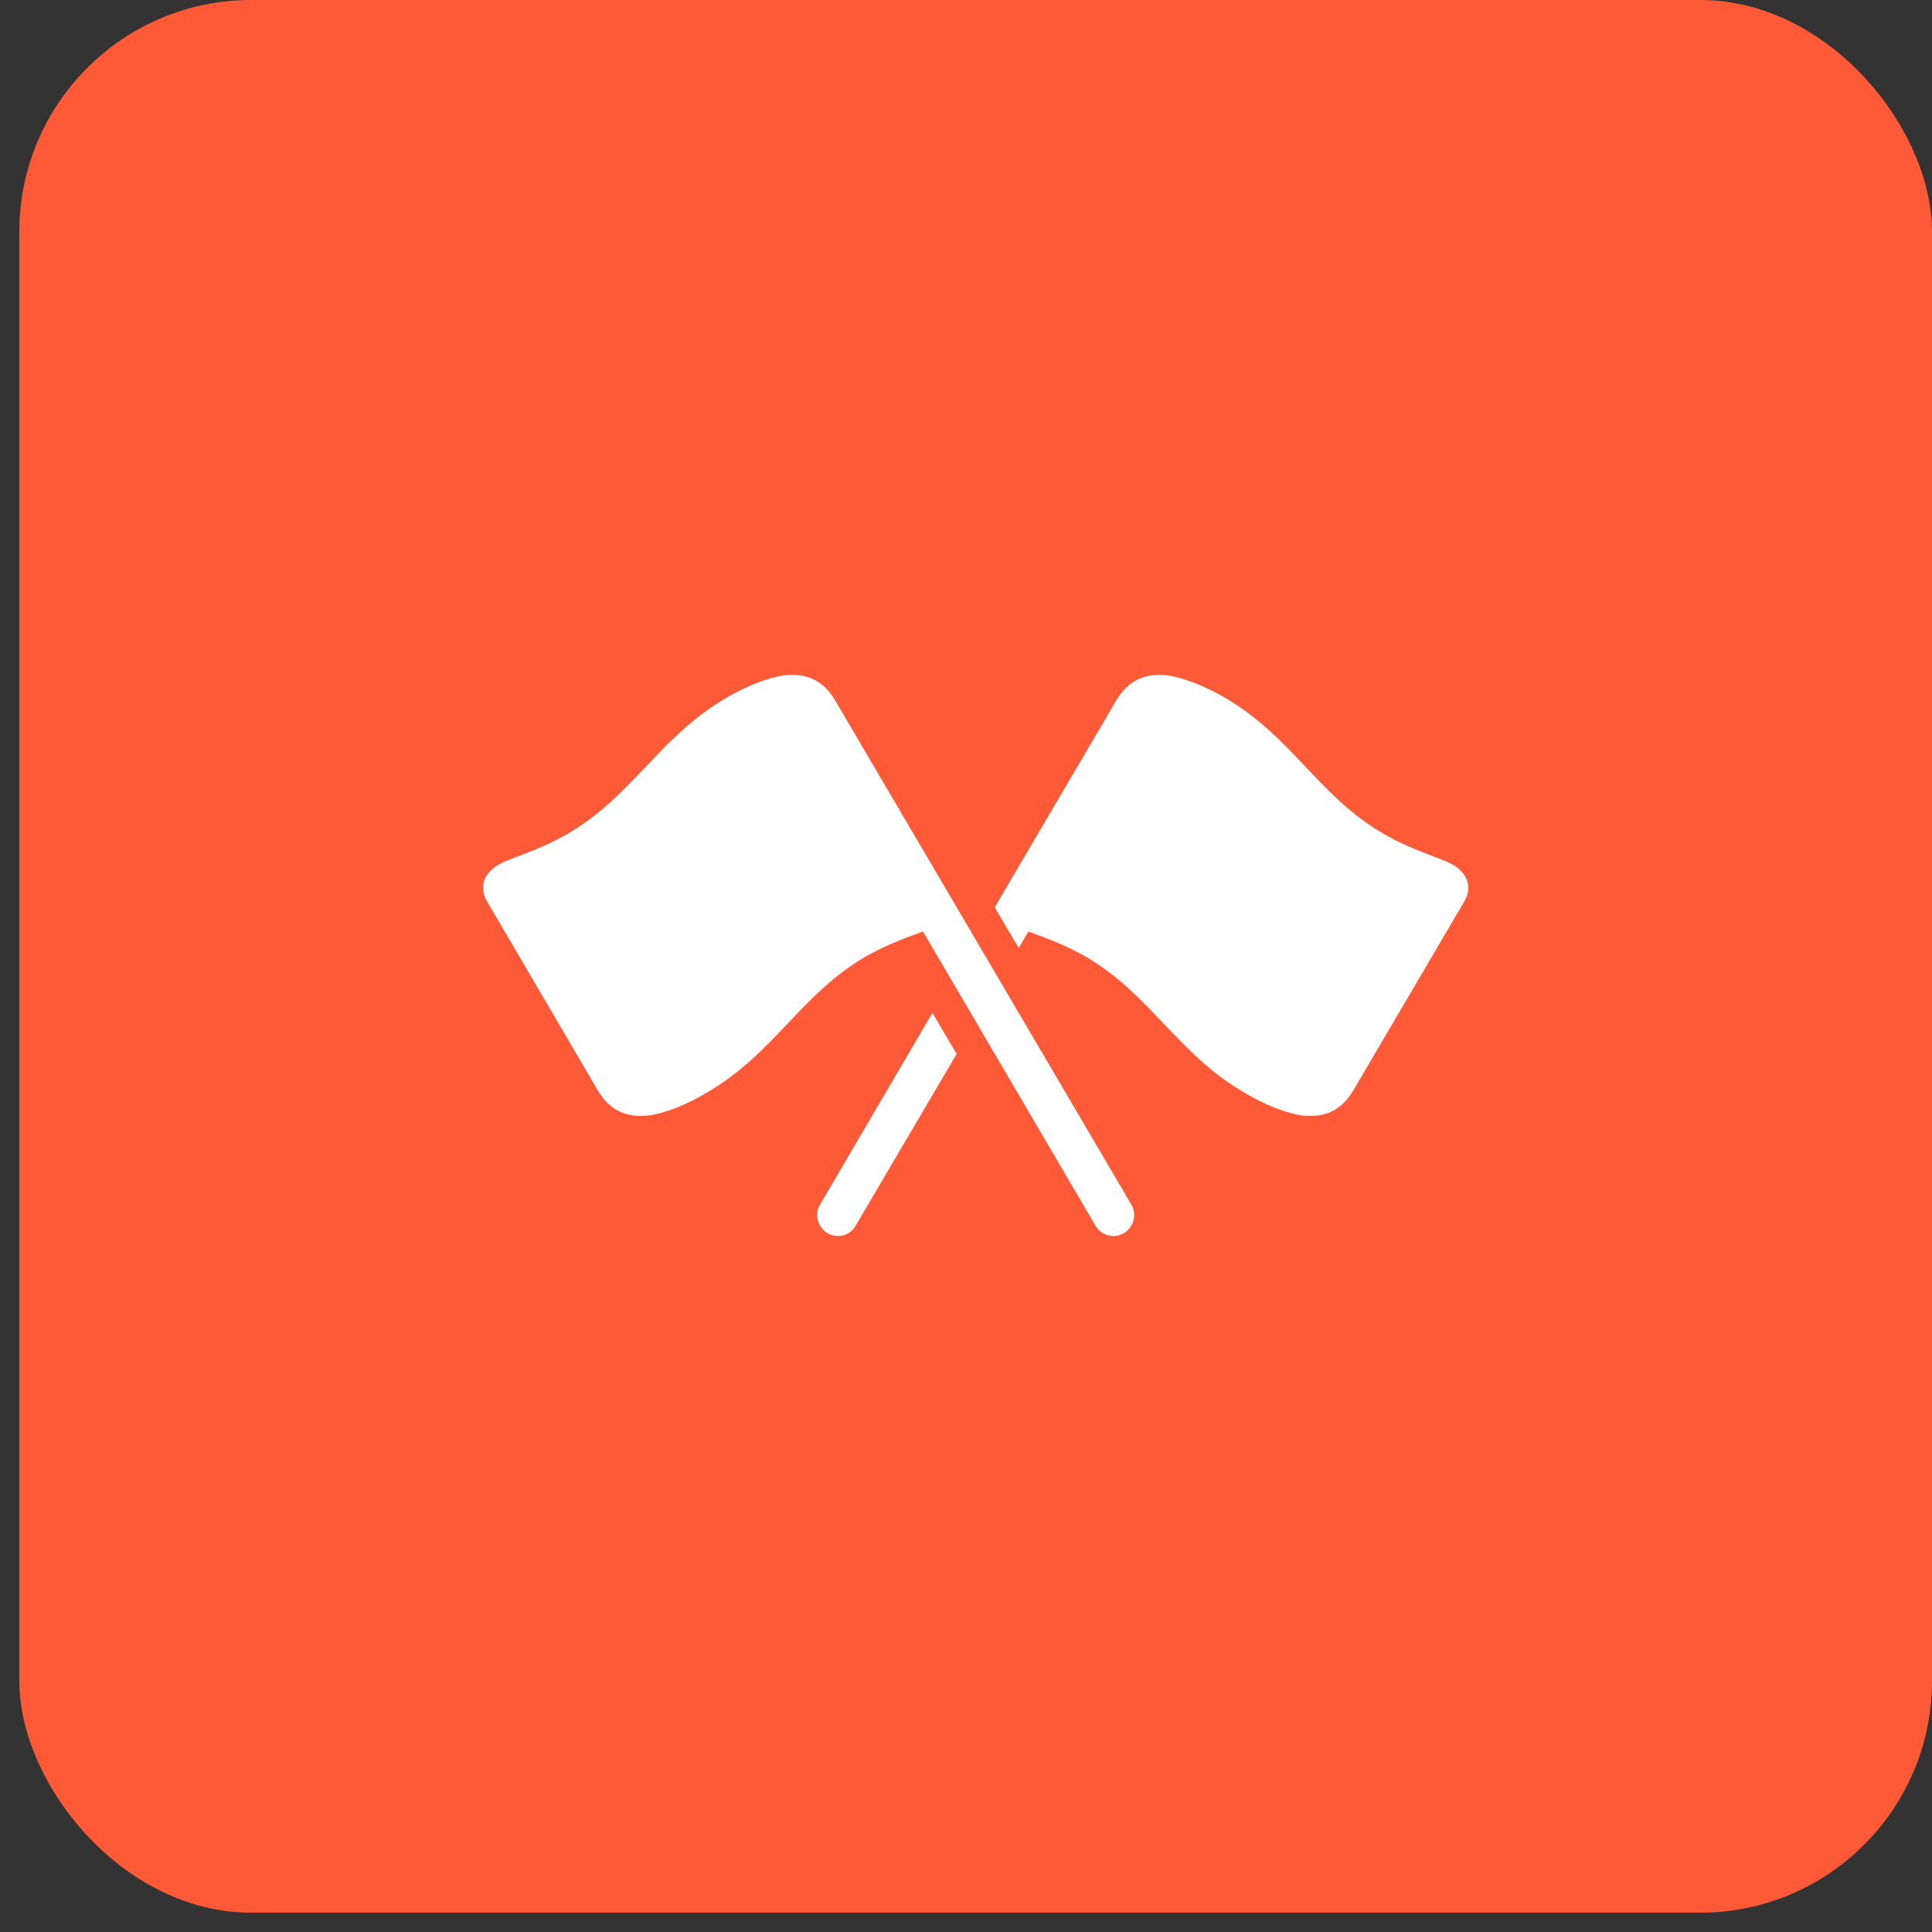
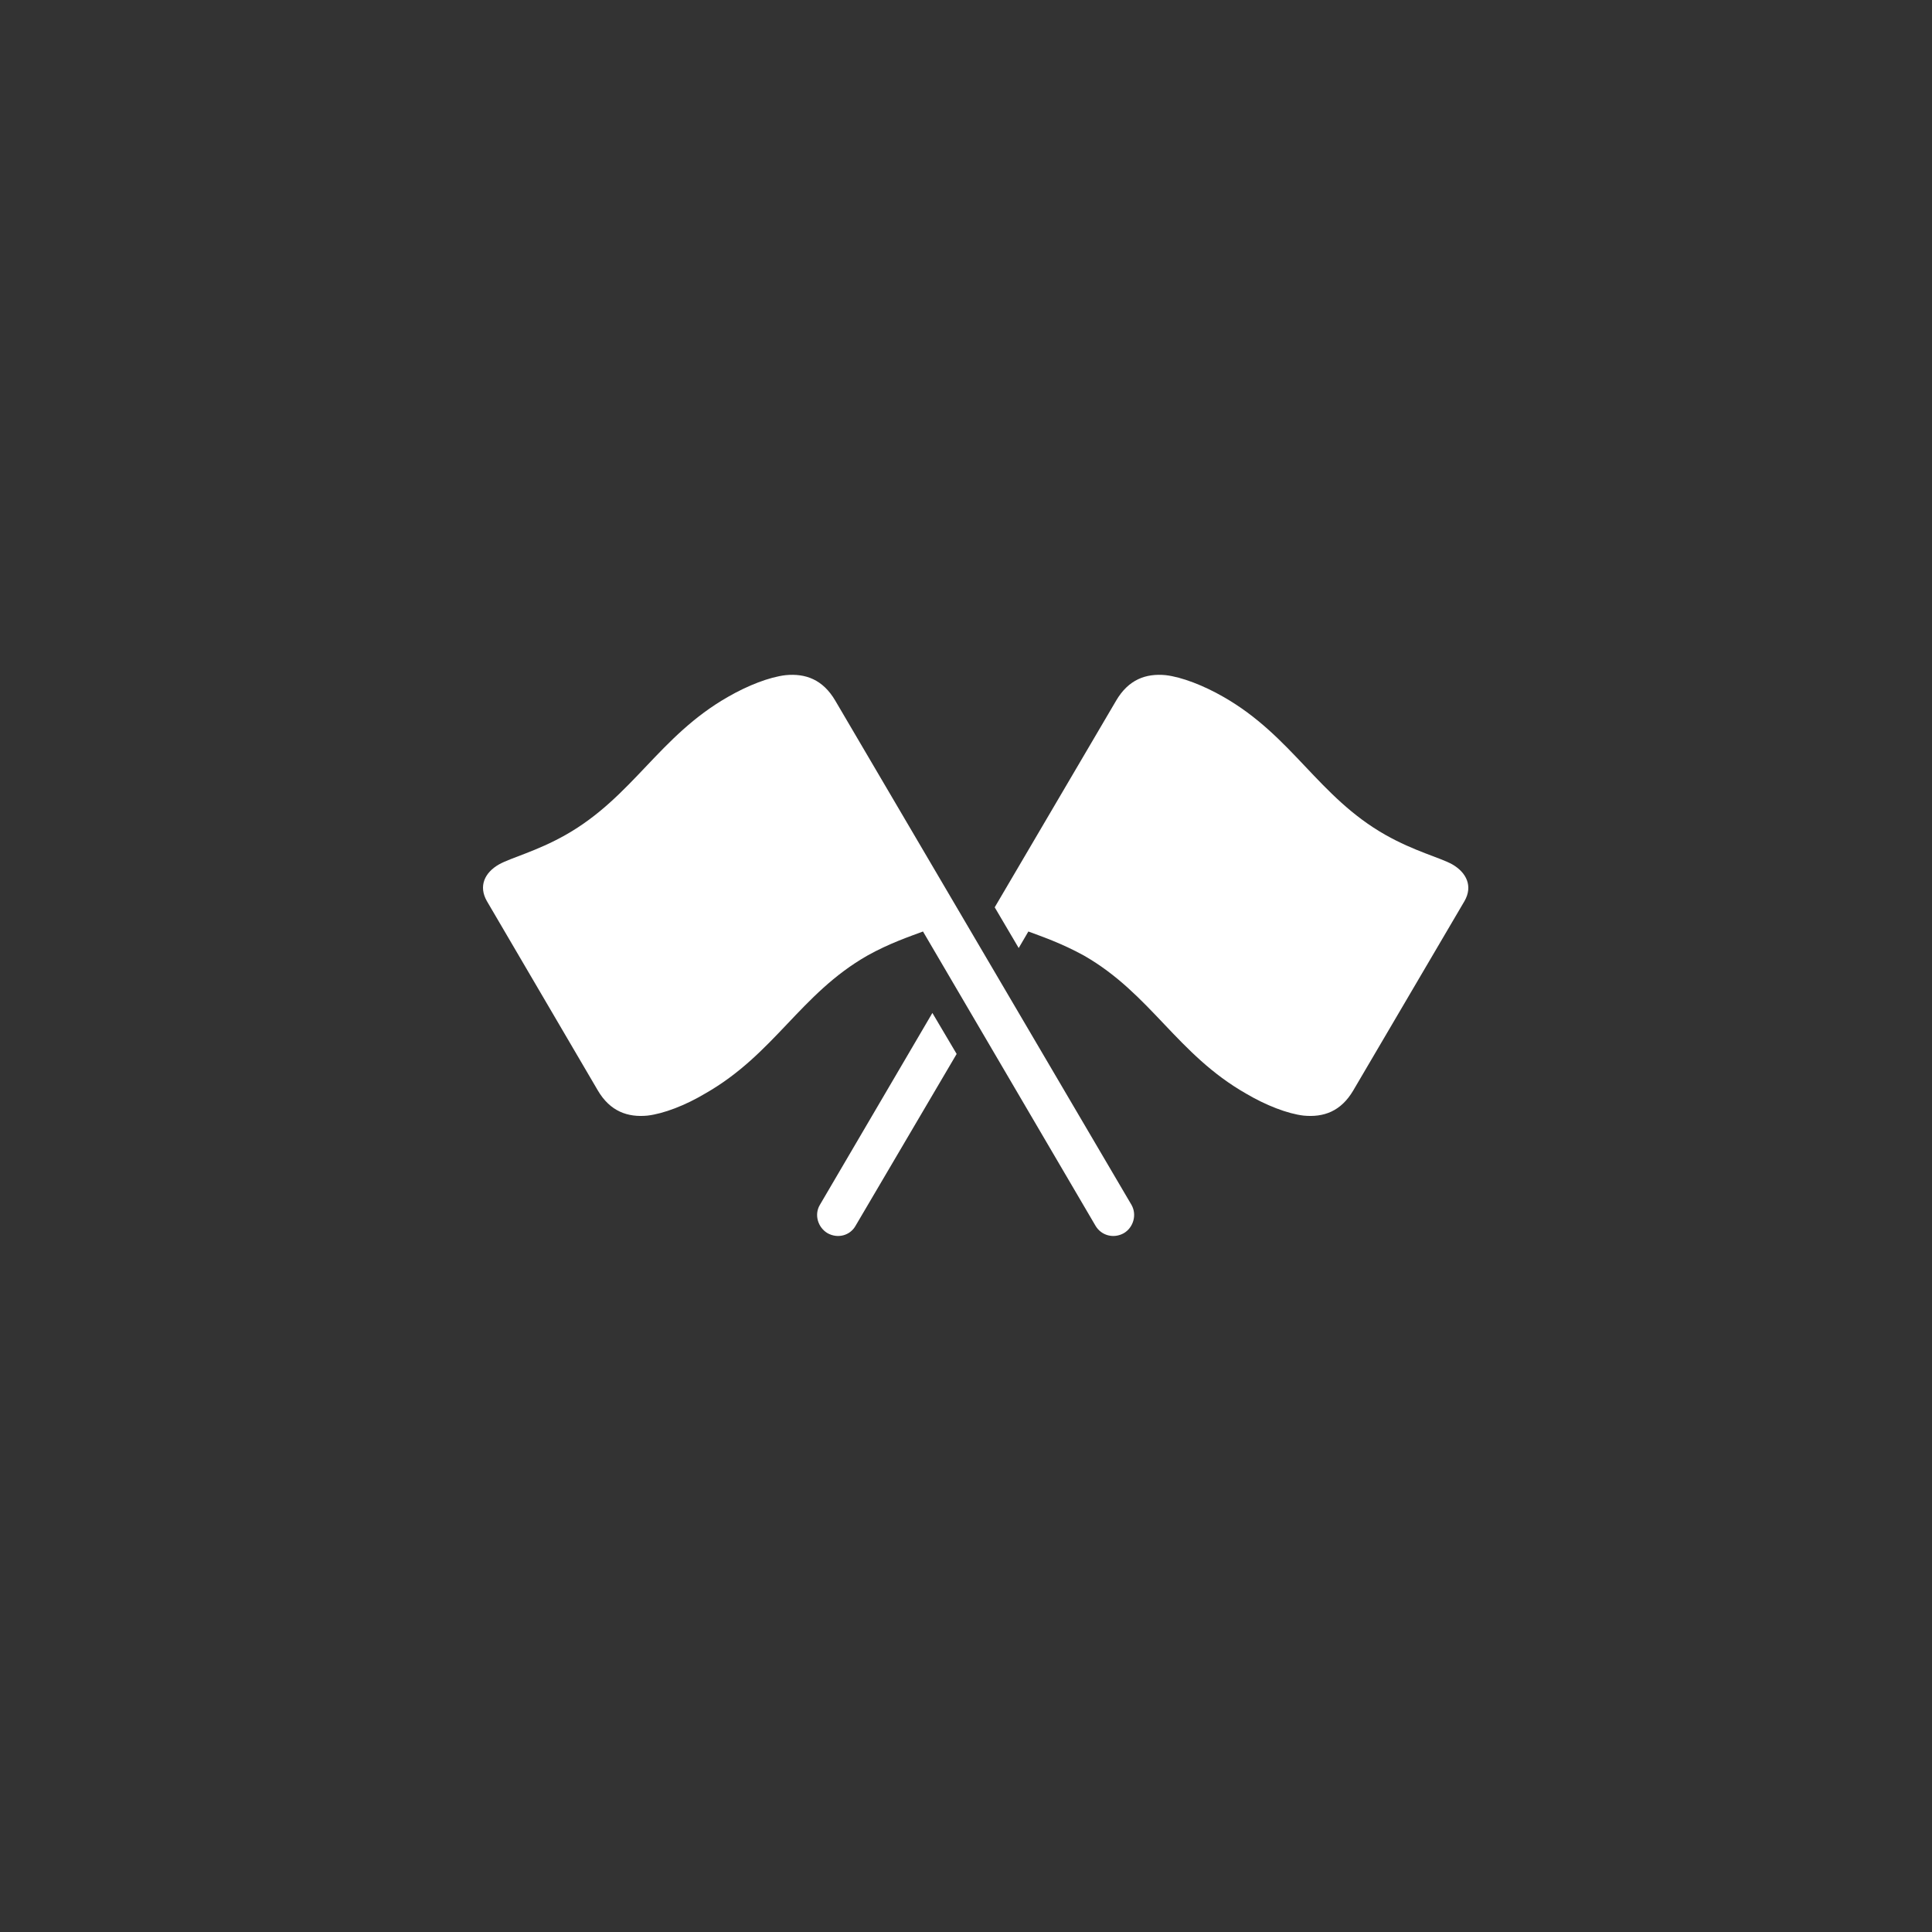
<svg xmlns="http://www.w3.org/2000/svg" width="50" height="50" viewBox="0 0 50 50" fill="none">
  <rect x="0" y="0" width="50" height="50" fill="#333333" stroke="none" />
-   <rect x="0.5" width="49.5" height="49.5" rx="6" fill="#FF5A37" />
  <path d="M29.284 31.184L21.617 18.133C21.296 17.585 20.846 17.423 20.332 17.473C19.91 17.522 19.354 17.739 18.84 18.035C17.055 19.054 16.377 20.621 14.642 21.605C13.885 22.034 13.228 22.195 12.914 22.371C12.543 22.582 12.379 22.933 12.6 23.32L15.47 28.218C15.791 28.766 16.248 28.921 16.755 28.872C17.176 28.823 17.74 28.605 18.247 28.302C20.039 27.283 20.71 25.723 22.445 24.732C23.023 24.409 23.552 24.233 23.887 24.107L28.349 31.718C28.499 31.978 28.82 32.062 29.084 31.915C29.334 31.767 29.427 31.437 29.284 31.184ZM25.743 23.481L26.364 24.535L26.614 24.107C26.95 24.233 27.471 24.409 28.056 24.732C29.784 25.723 30.462 27.283 32.247 28.302C32.761 28.605 33.318 28.823 33.739 28.872C34.253 28.921 34.703 28.766 35.024 28.218L37.901 23.32C38.123 22.933 37.951 22.582 37.587 22.371C37.273 22.195 36.609 22.034 35.852 21.605C34.118 20.621 33.447 19.054 31.662 18.035C31.148 17.739 30.584 17.522 30.17 17.473C29.656 17.423 29.206 17.585 28.885 18.133L25.743 23.481ZM24.758 27.276L24.13 26.215L21.217 31.184C21.067 31.437 21.167 31.767 21.417 31.915C21.681 32.062 22.002 31.978 22.145 31.718L24.758 27.276Z" fill="white" />
</svg>